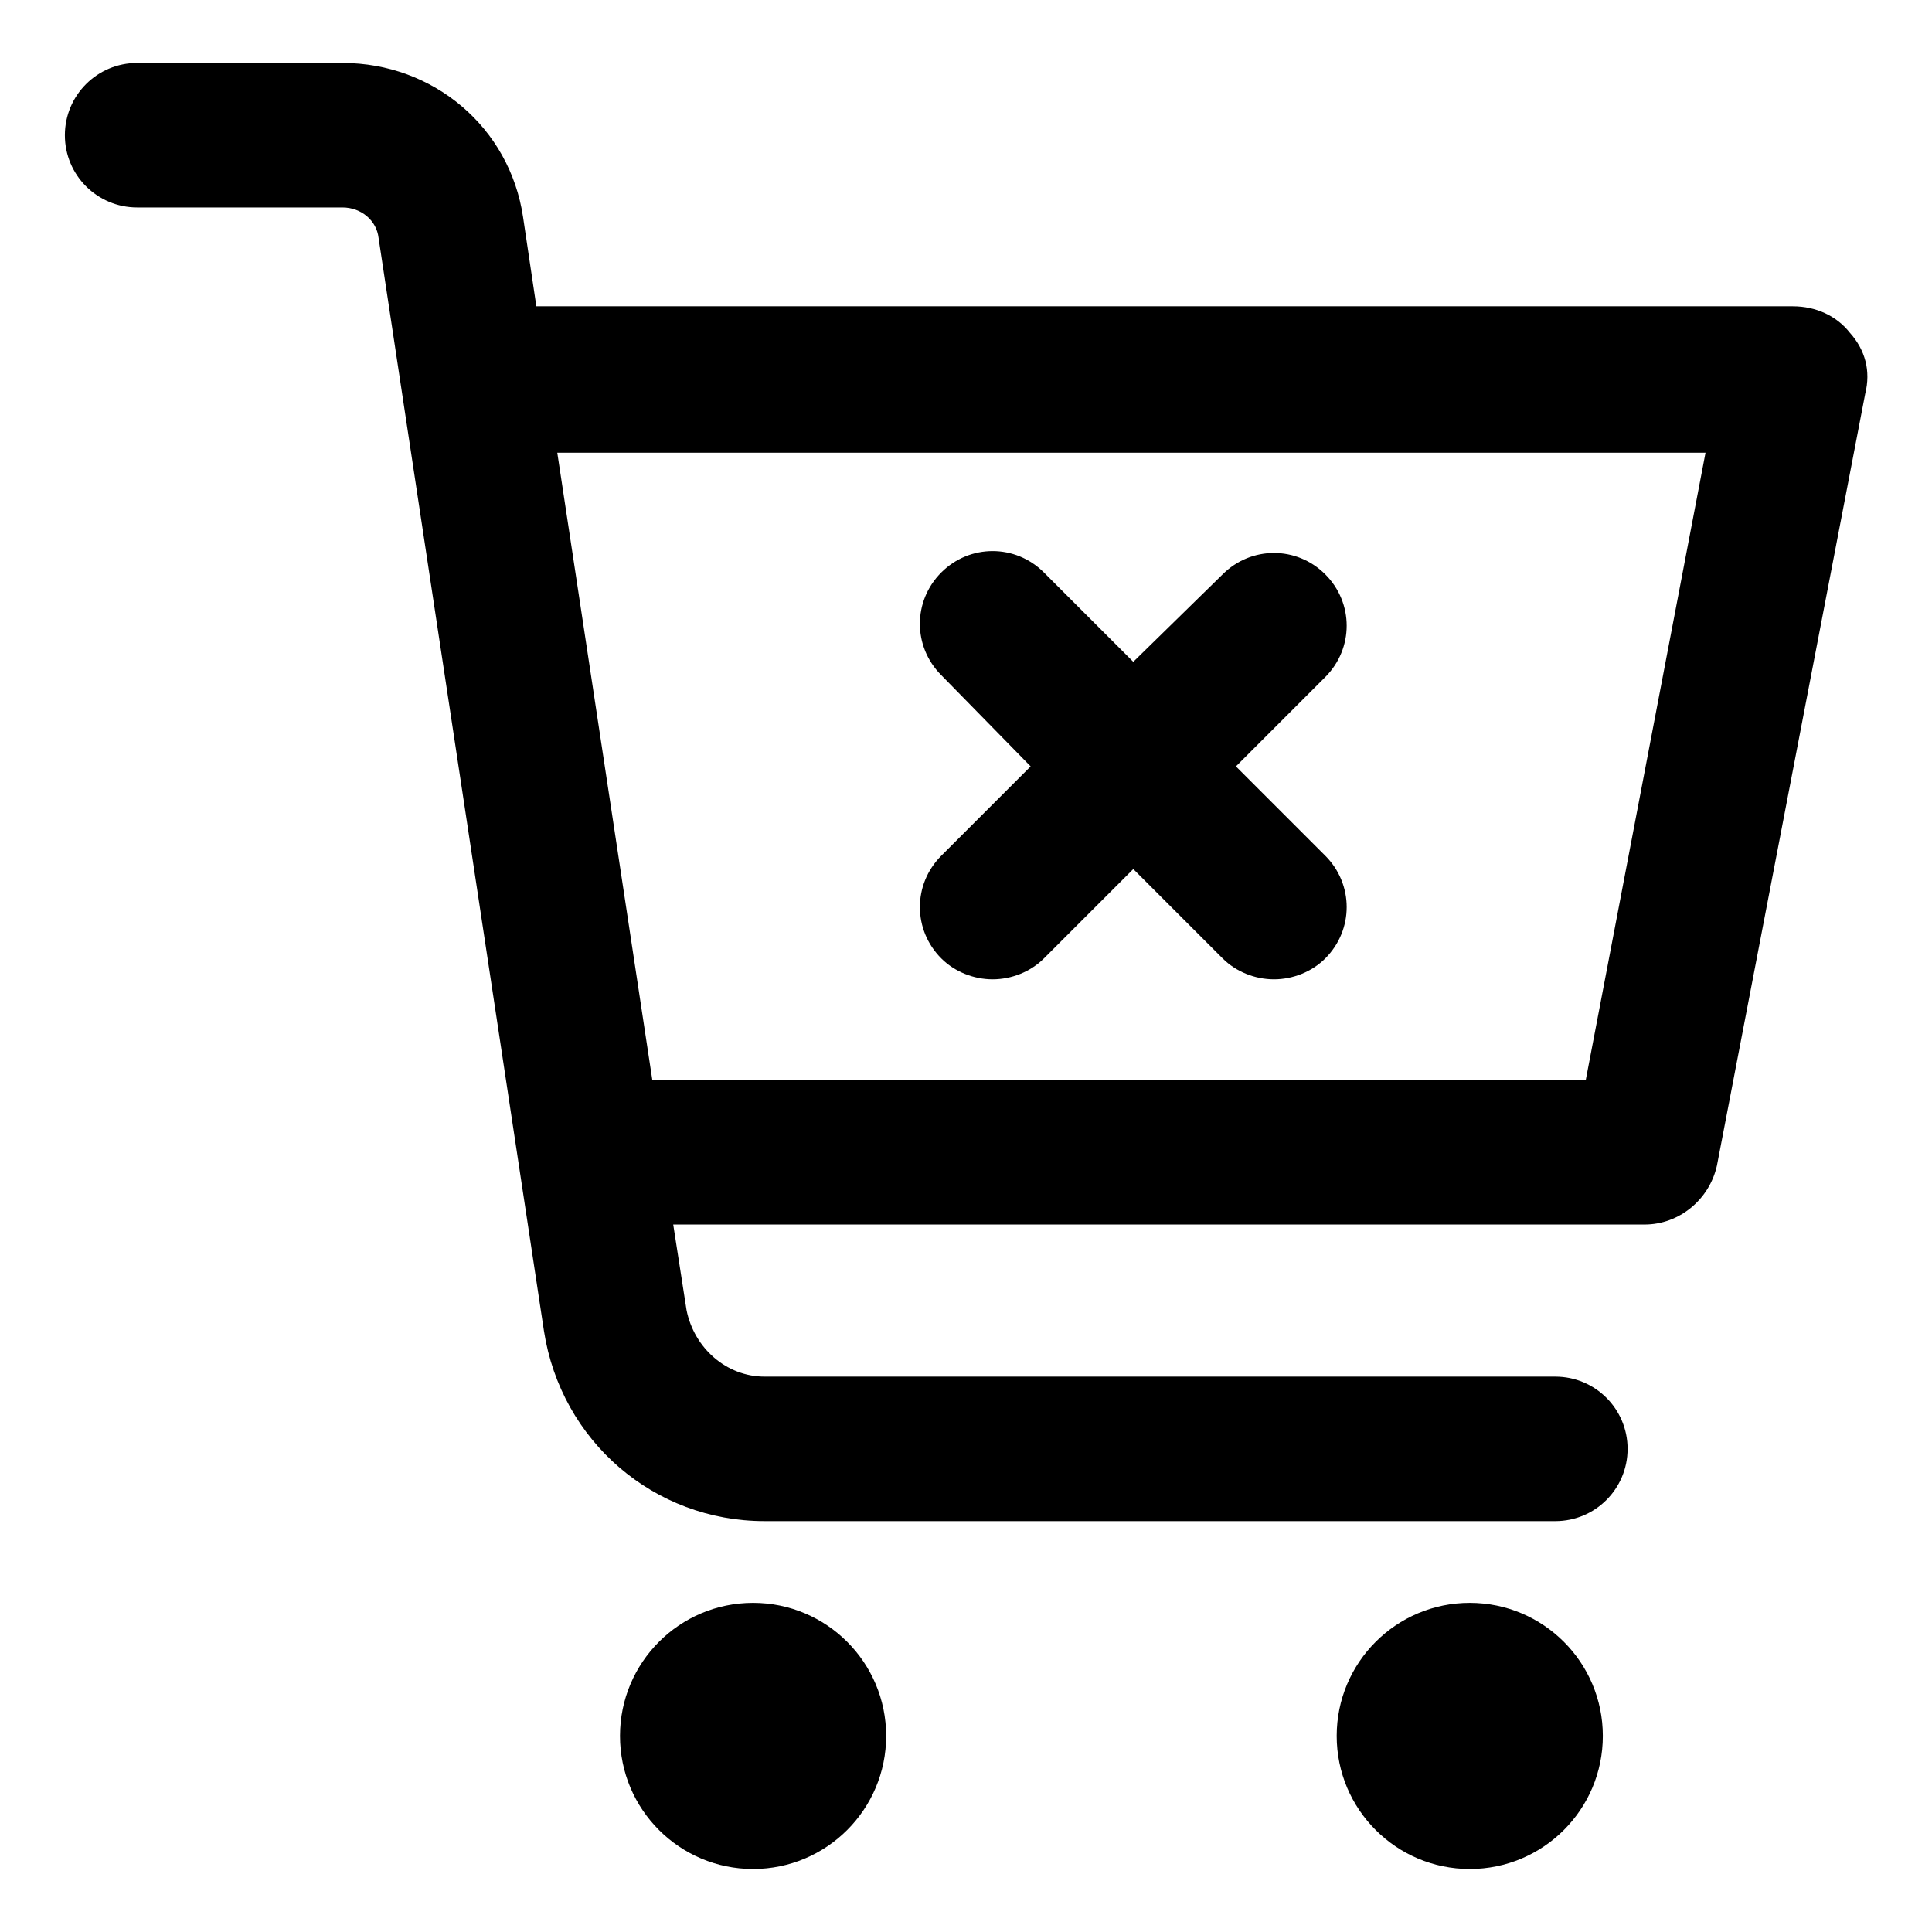
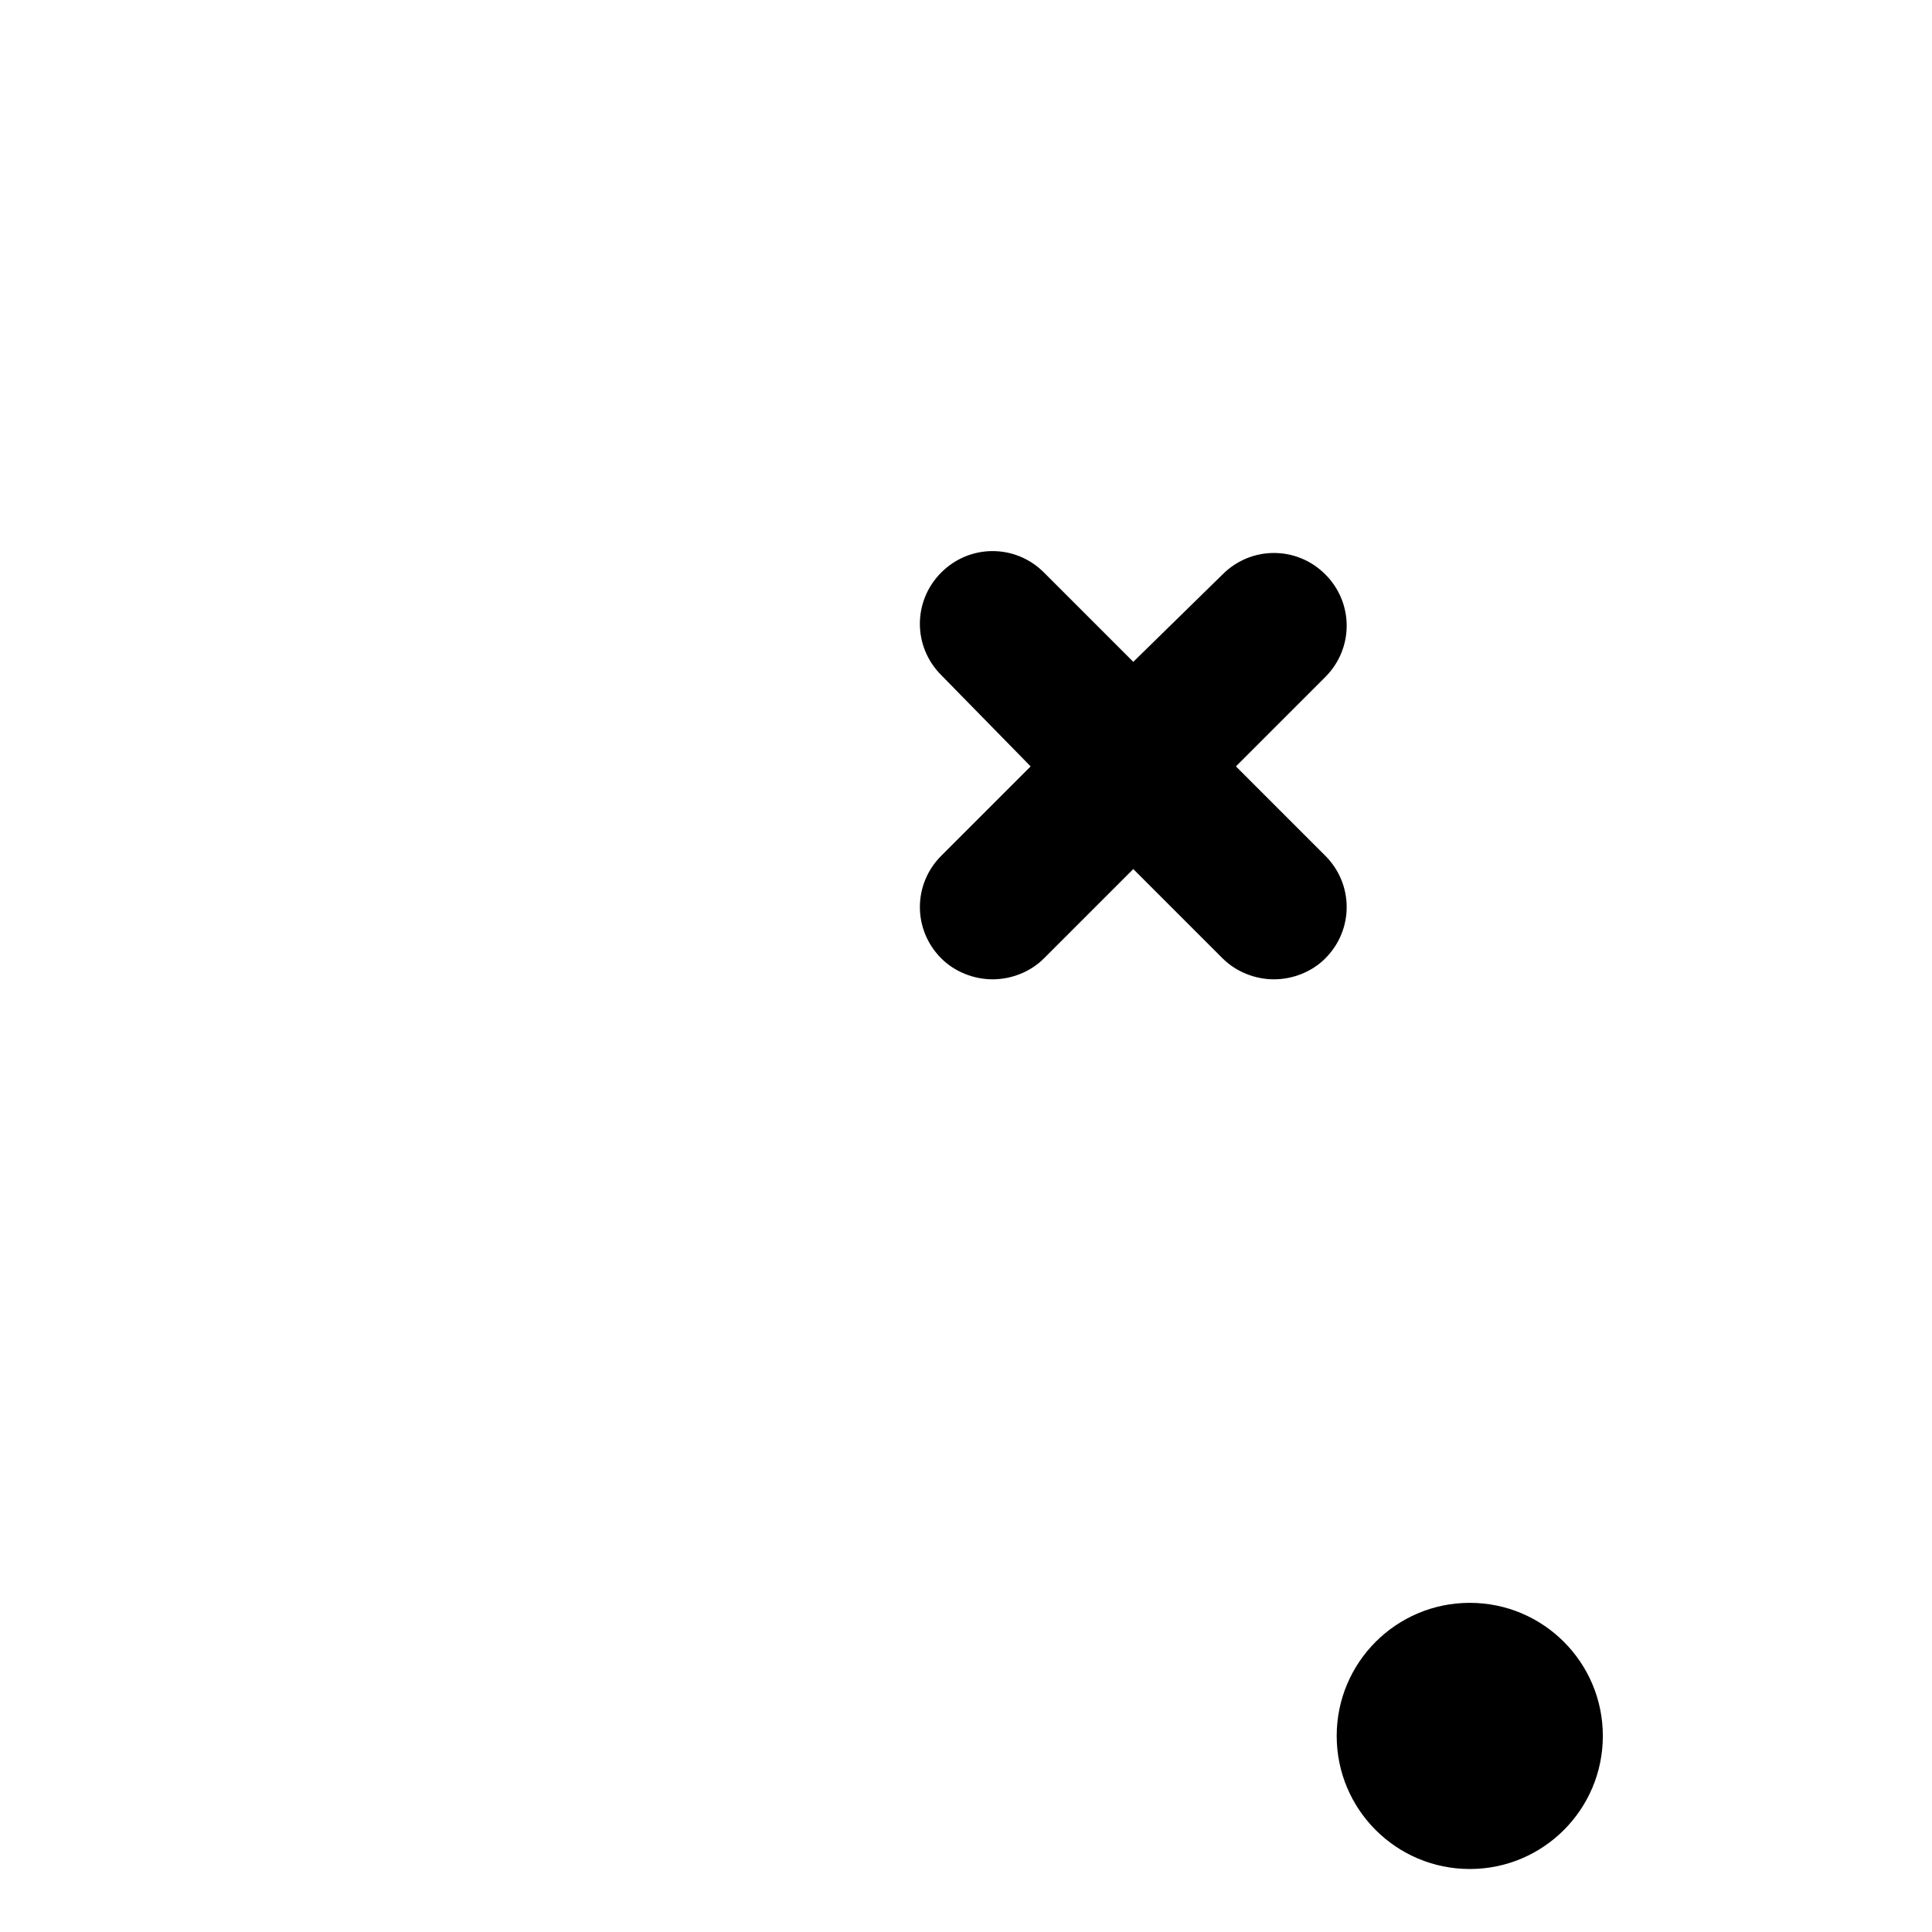
<svg xmlns="http://www.w3.org/2000/svg" fill="#000000" width="800px" height="800px" version="1.1" viewBox="144 144 512 512">
  <g>
-     <path d="m378.84 604.04c0 19.477-15.789 35.266-35.27 35.266-19.477 0-35.266-15.789-35.266-35.266 0-19.48 15.789-35.27 35.266-35.27 19.48 0 35.27 15.789 35.27 35.27" />
    <path d="m568.77 604.04c0 19.477-15.789 35.266-35.266 35.266-19.477 0-35.266-15.789-35.266-35.266 0-19.48 15.789-35.27 35.266-35.27 19.477 0 35.266 15.789 35.266 35.27" />
-     <path d="m634.27 232.23c-3.527-4.535-9.07-7.055-15.113-7.055h-333.02l-3.527-23.68c-3.523-23.676-23.676-40.809-47.859-40.809h-54.414c-10.578 0-19.145 8.566-19.145 19.145s8.566 19.145 19.145 19.145h54.41c5.039 0 9.07 3.527 9.574 8.062l43.832 289.69c4.535 29.223 29.223 50.383 58.441 50.383h209.59c10.578 0 19.145-8.566 19.145-19.145s-8.566-19.145-19.145-19.145l-209.59-0.004c-10.078 0-18.641-7.559-20.656-17.633l-3.527-22.672h257.45c9.07 0 17.129-6.551 19.145-15.617l39.297-204.55c1.516-6.047 0.004-11.586-4.027-16.121zm-70.027 198h-247.37l-25.191-166.26h304.3z" />
    <path d="m417.13 347.1-23.68 23.68c-7.559 7.559-7.559 19.648 0 27.207 3.527 3.527 8.566 5.543 13.602 5.543 5.039 0 10.078-2.016 13.602-5.543l23.68-23.68 23.68 23.68c3.527 3.527 8.566 5.543 13.602 5.543 5.039 0 10.078-2.016 13.602-5.543 7.559-7.559 7.559-19.648 0-27.207l-23.68-23.68 23.68-23.68c7.559-7.559 7.559-19.648 0-27.207-7.559-7.559-19.648-7.559-27.207 0l-23.676 23.18-23.68-23.68c-7.559-7.559-19.648-7.559-27.207 0-7.559 7.559-7.559 19.648 0 27.207z" />
  </g>
</svg>